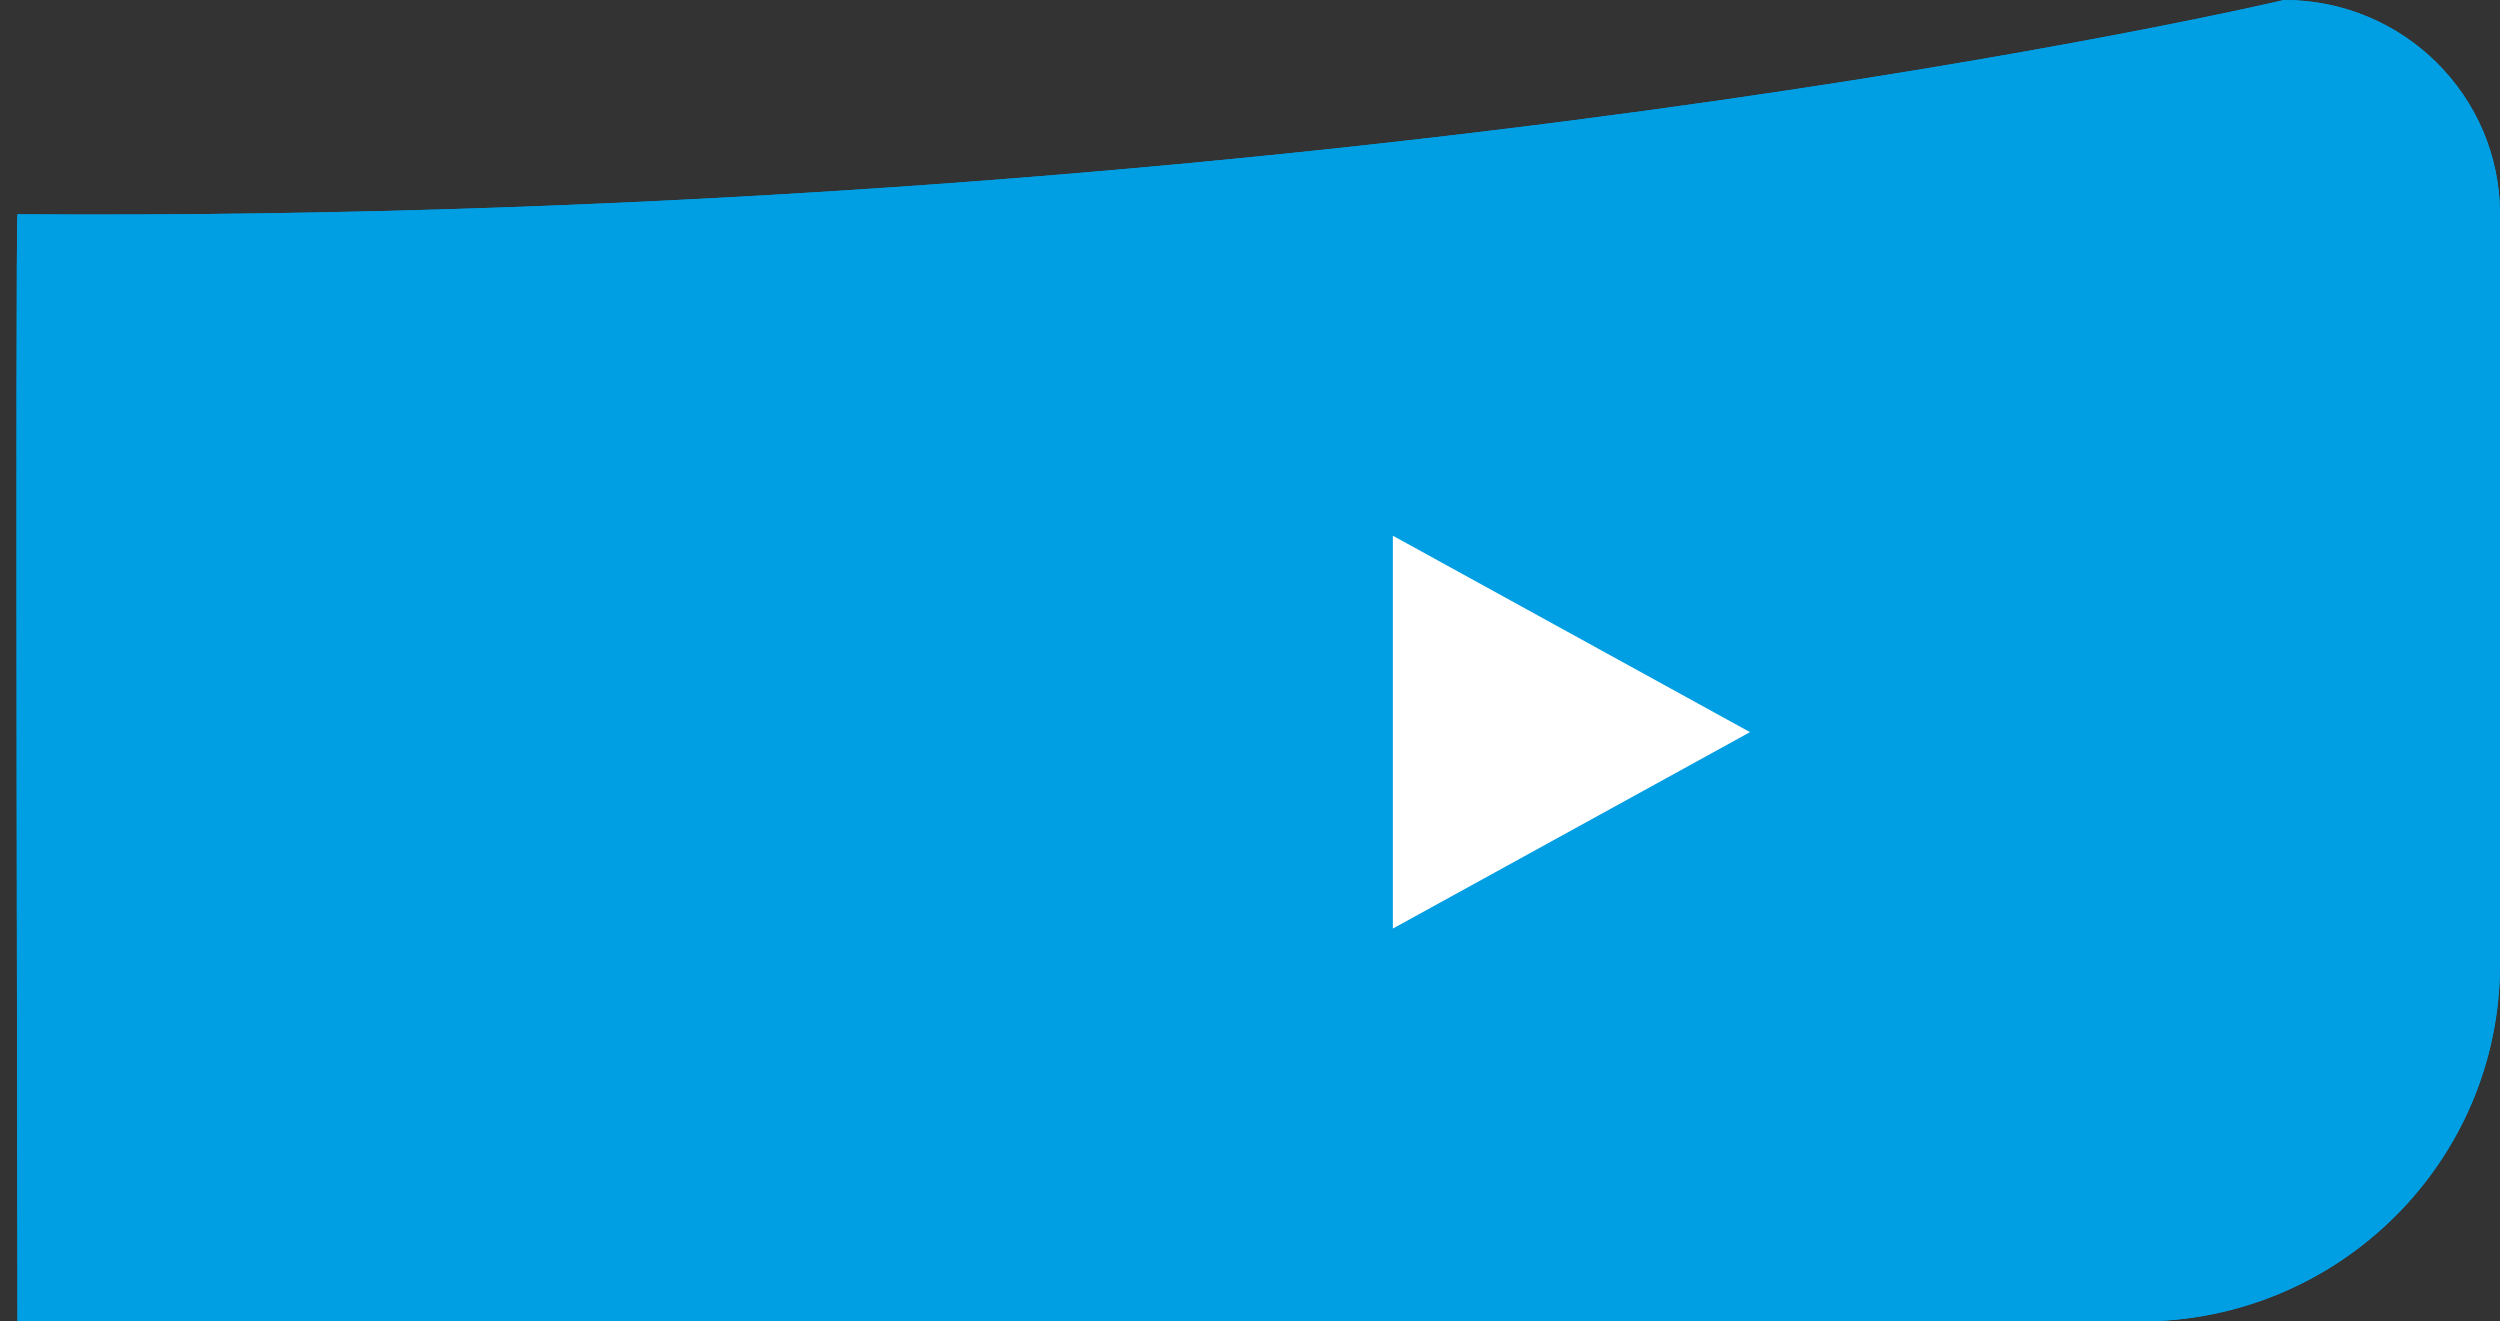
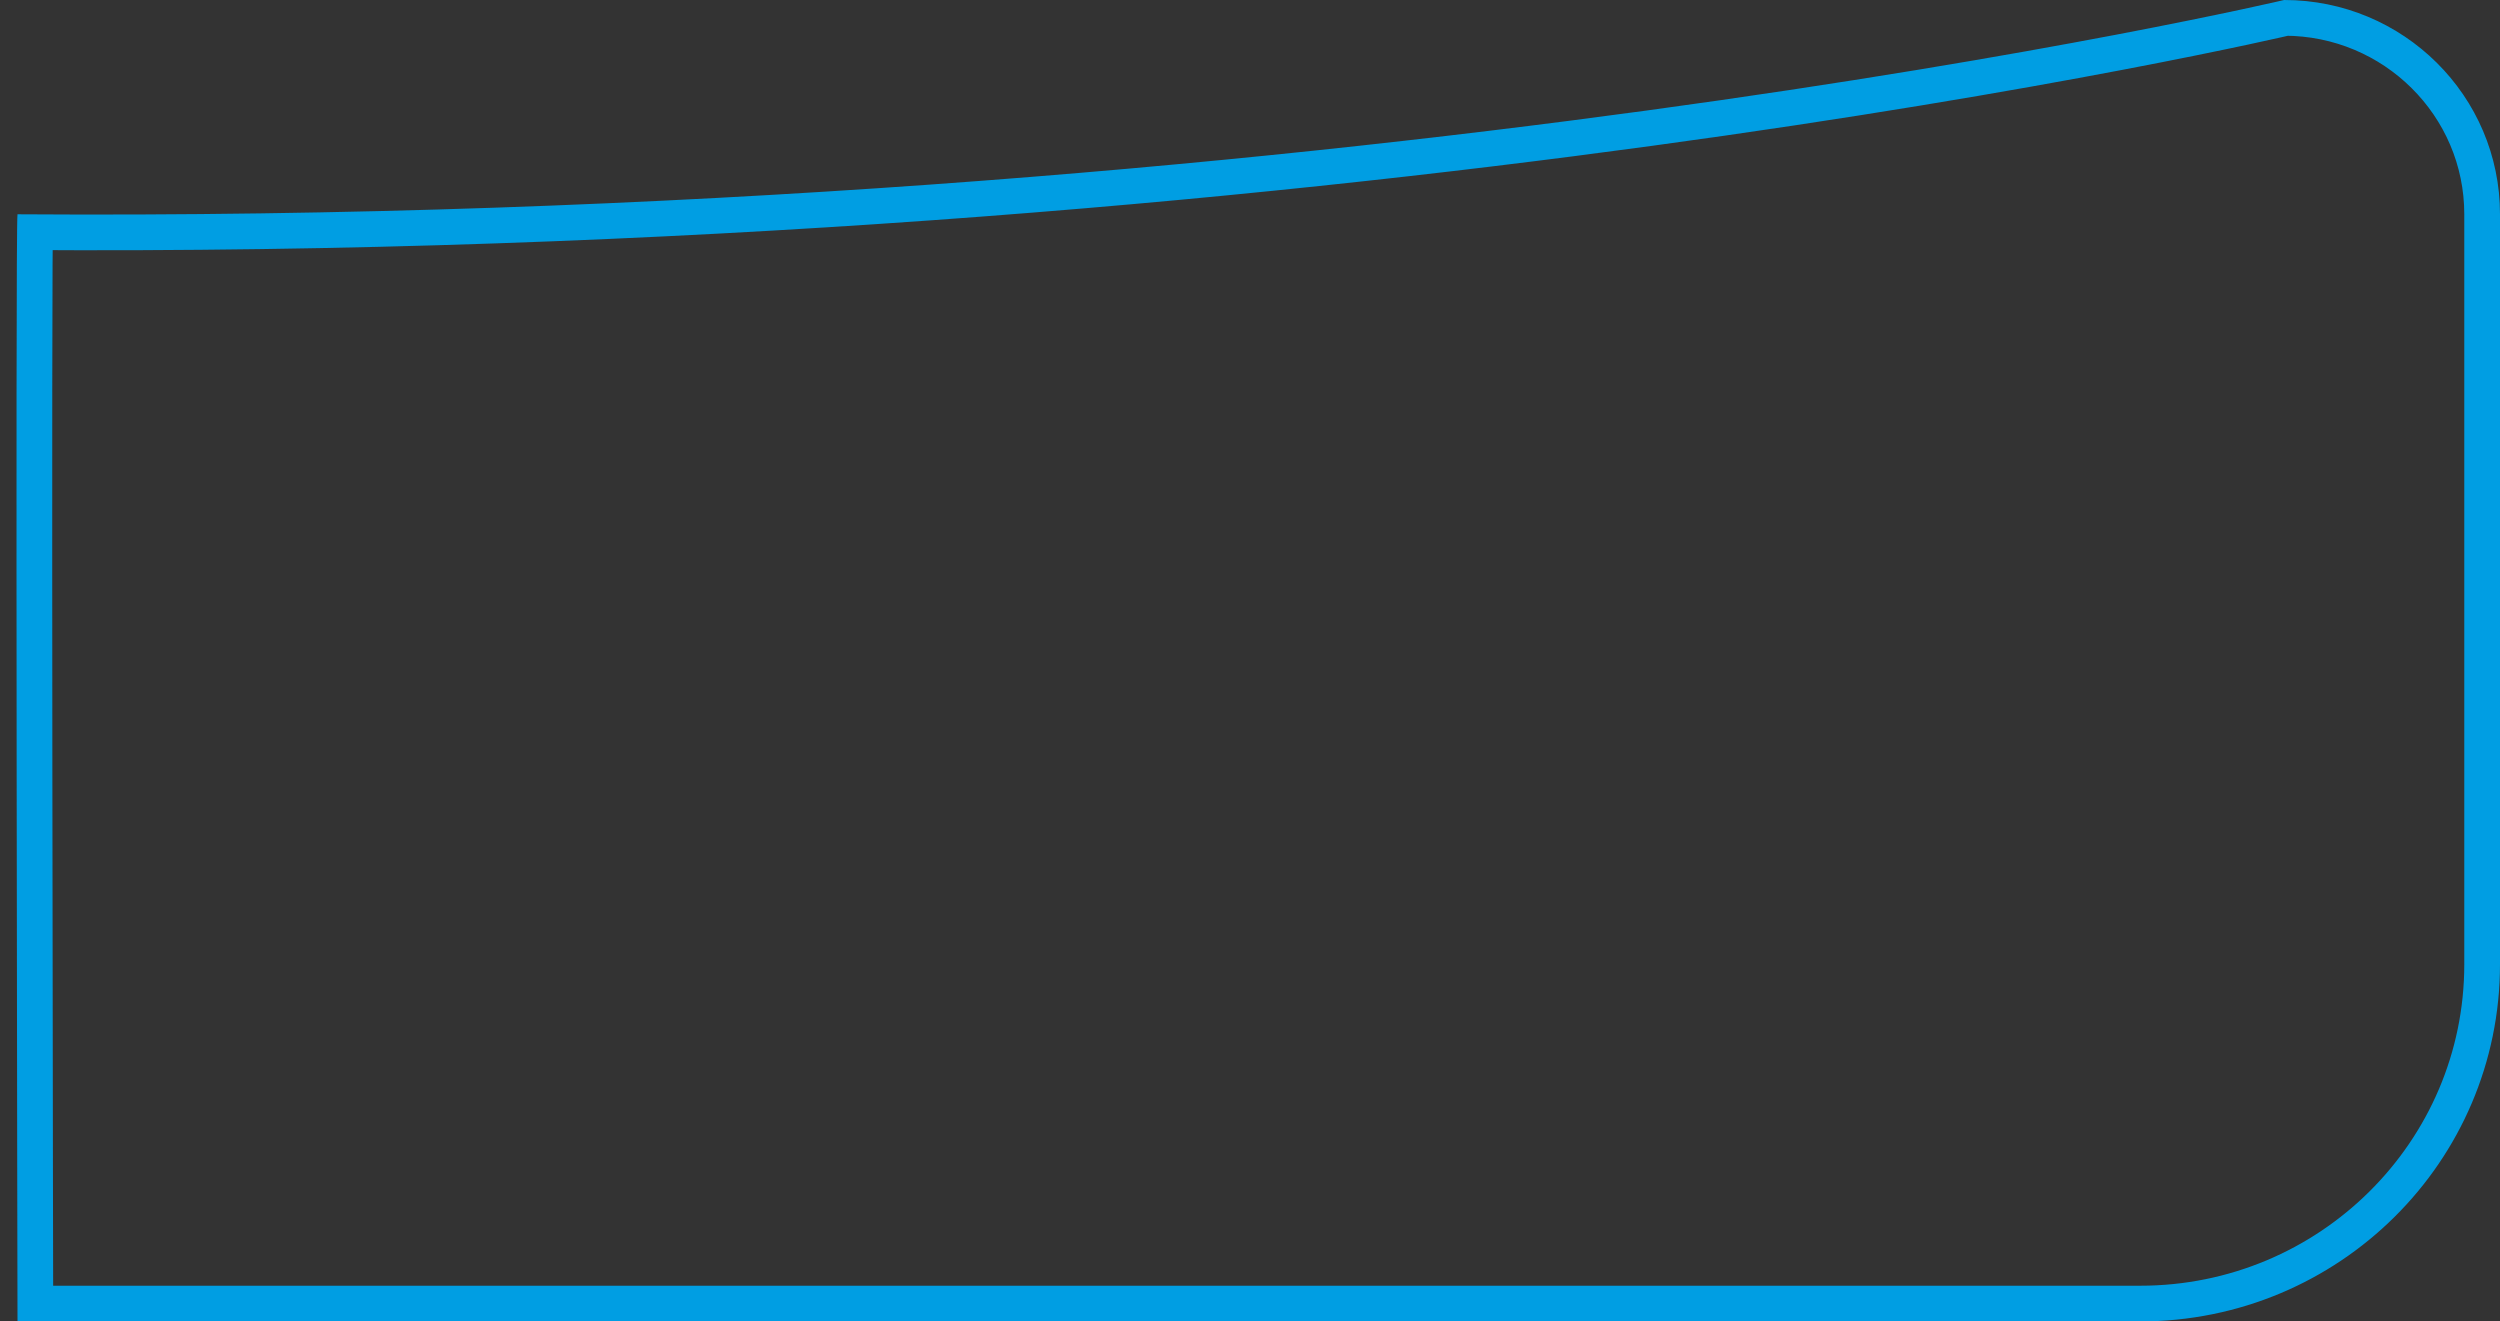
<svg xmlns="http://www.w3.org/2000/svg" width="70" height="37">
  <rect width="100%" height="100%" fill="#333333" stroke="none" />
  <defs>
    <clipPath id="a">
      <path fill="#fff" d="M.49 6c37.001.256 63.465-6 63.465-6C67.294 0 70 2.686 70 6v21c0 5.523-4.51 10-10.074 10H.49S.427 6.287.49 6z" />
    </clipPath>
  </defs>
-   <path fill="#009ee3" d="M.49 6c37.001.256 63.465-6 63.465-6C67.294 0 70 2.686 70 6v21c0 5.523-4.51 10-10.074 10H.49S.427 6.287.49 6z" />
  <path fill="none" stroke="#009ee3" stroke-miterlimit="50" stroke-width="2" d="M.49 6c37.001.256 63.465-6 63.465-6C67.294 0 70 2.686 70 6v21c0 5.523-4.51 10-10.074 10H.49v0S.427 6.287.49 6z" clip-path="url(&quot;#a&quot;)" />
  <g>
-     <path fill="#fff" d="M49 20.5L39 26V15z" />
-   </g>
+     </g>
</svg>